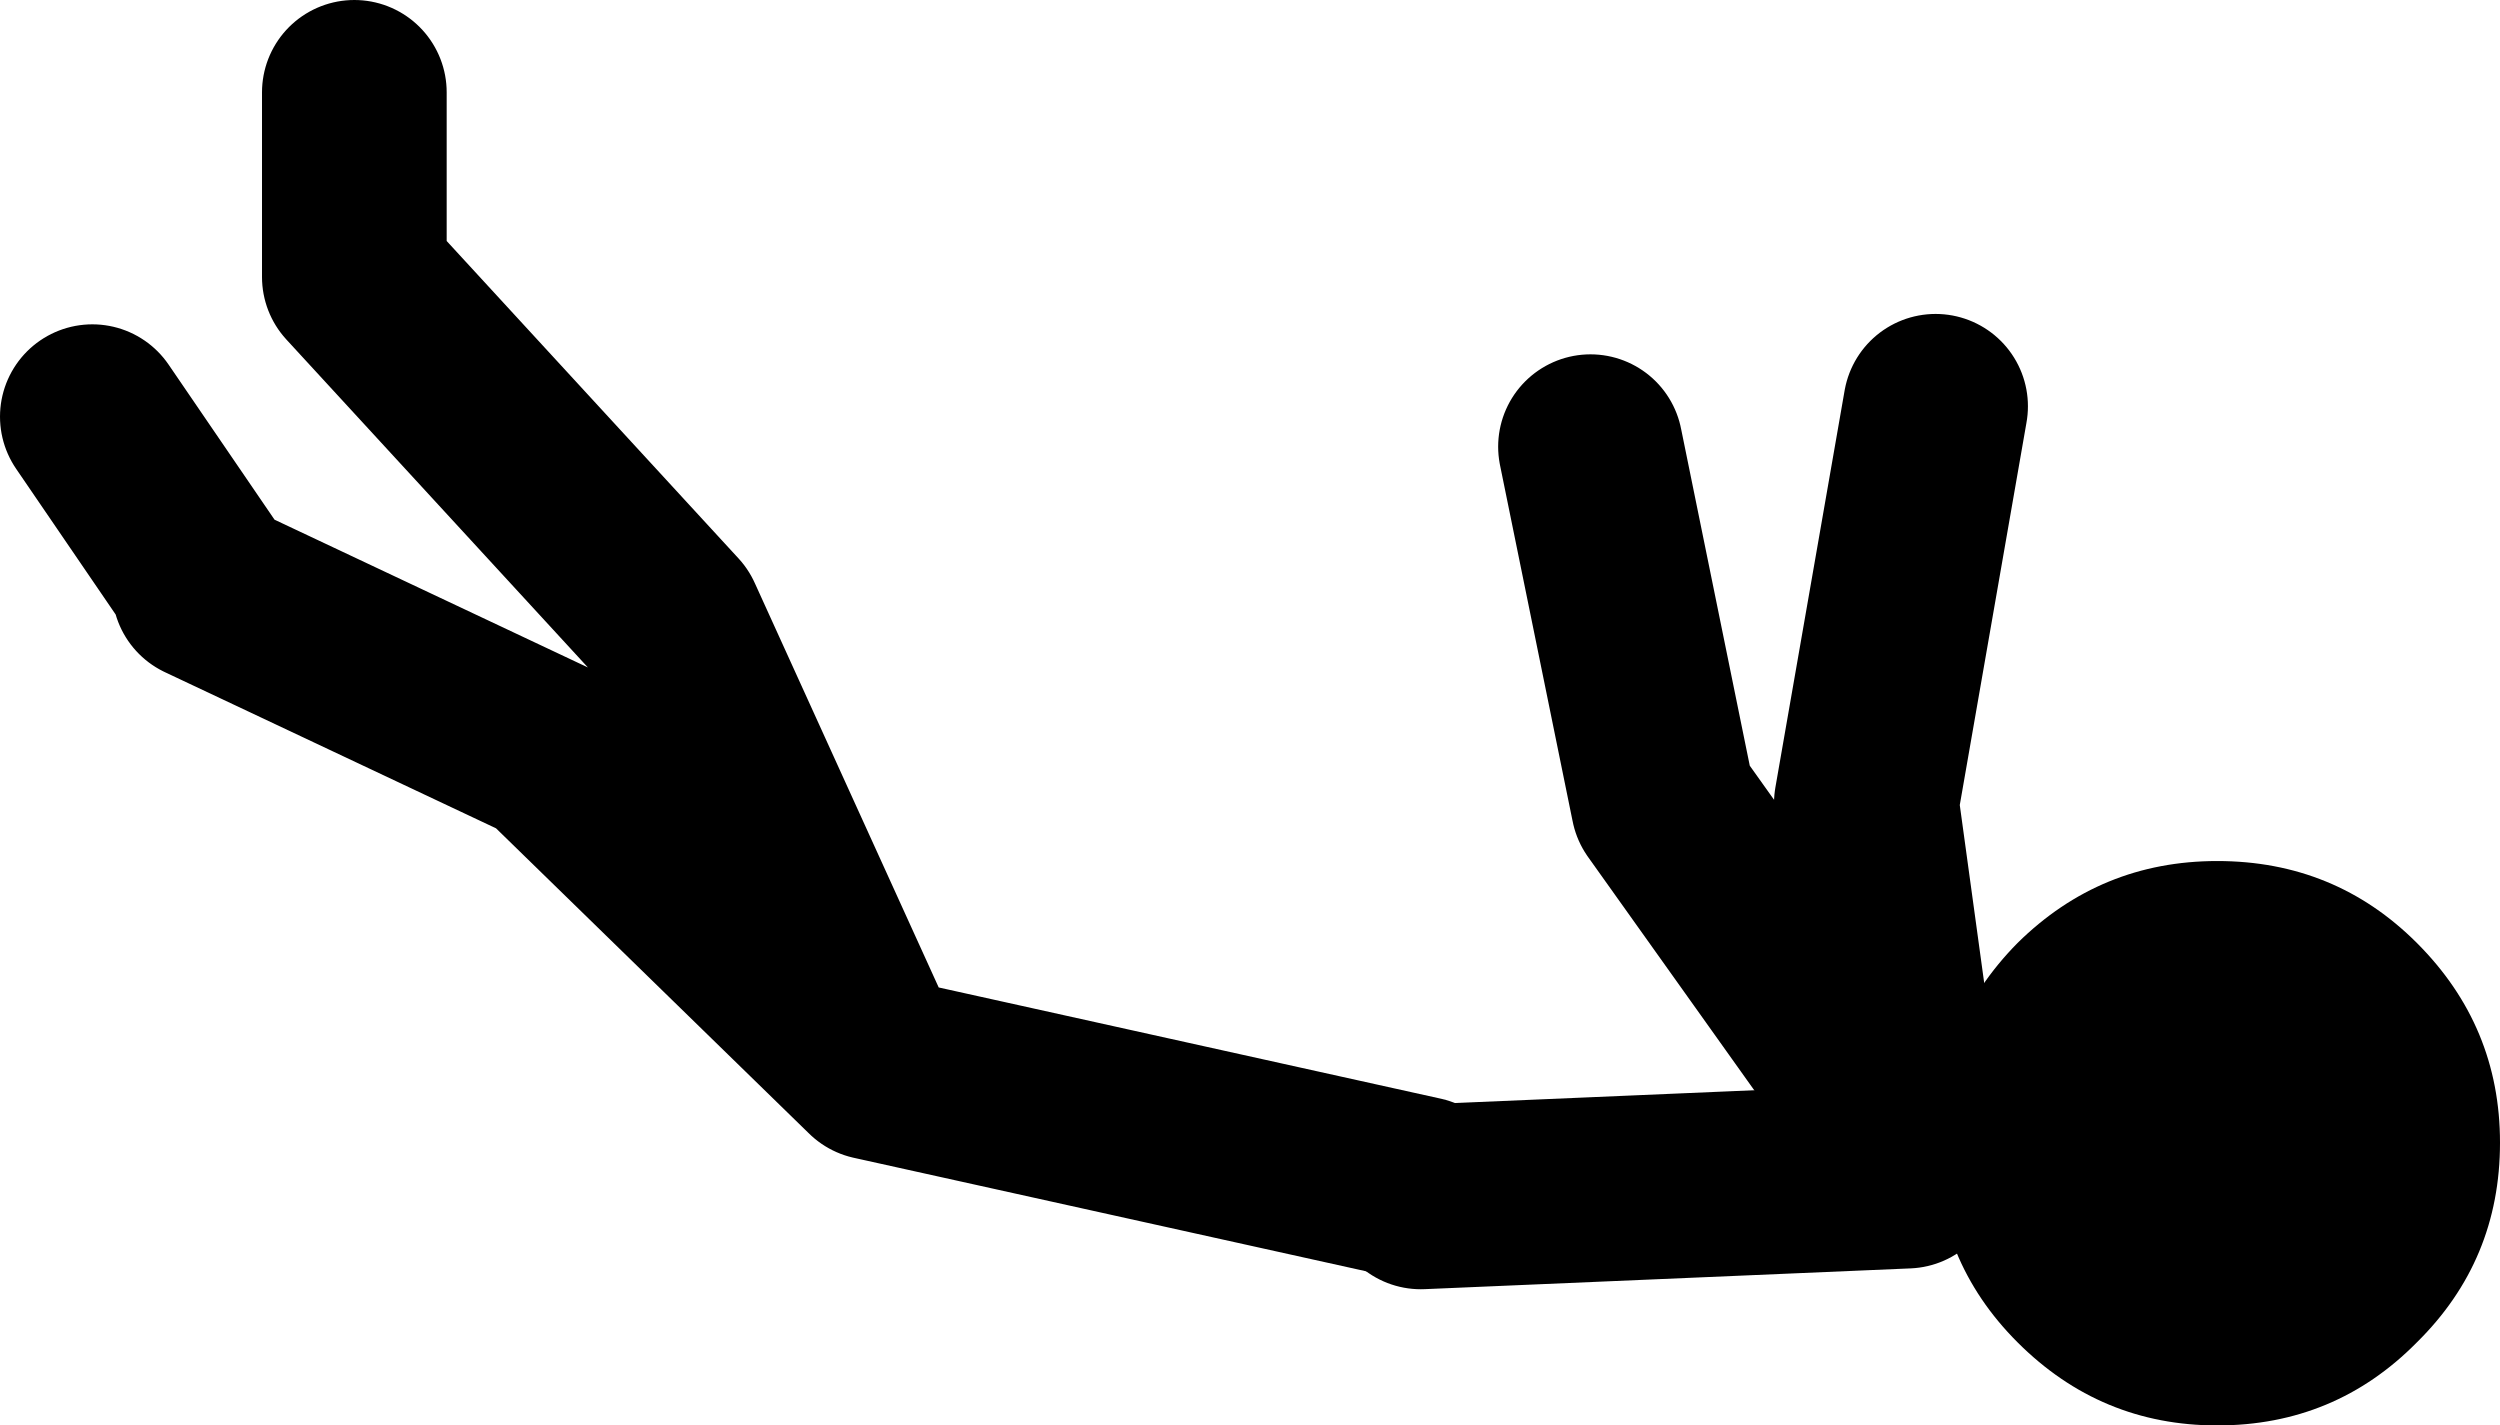
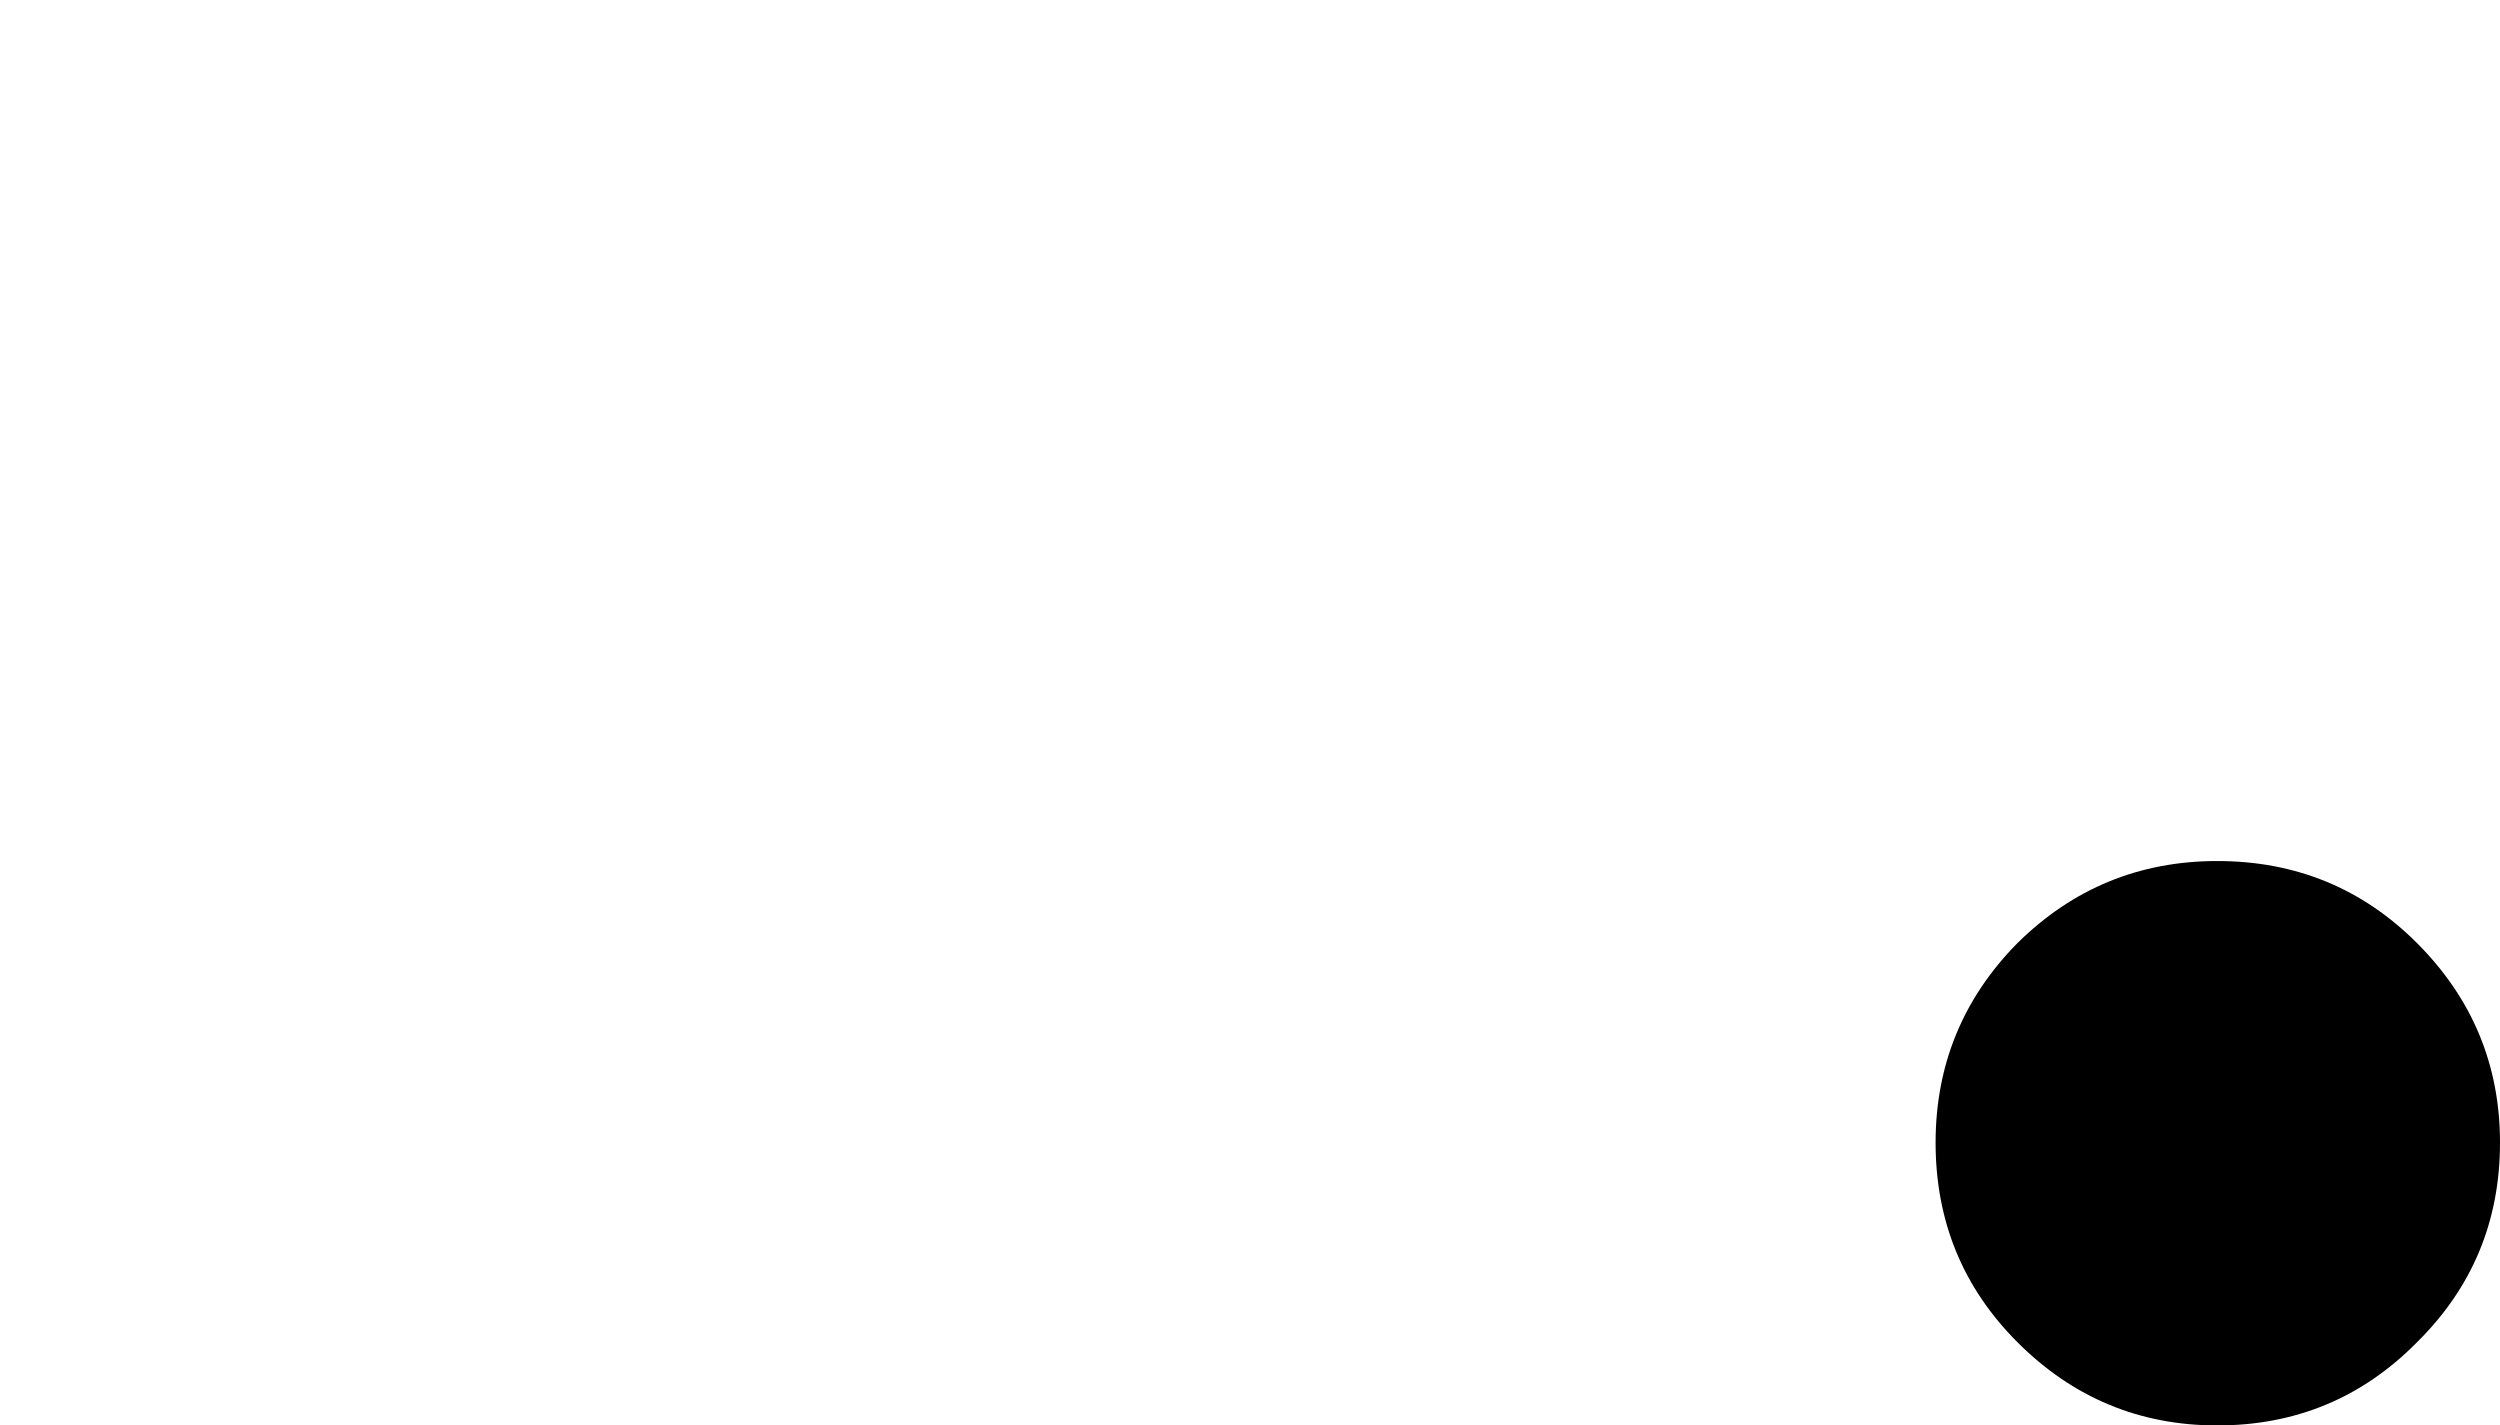
<svg xmlns="http://www.w3.org/2000/svg" height="61.75px" width="108.3px">
  <g transform="matrix(1.0, 0.0, 0.0, 1.0, 154.95, -230.6)">
-     <path d="M-72.35 281.55 L-93.4 282.45" fill="none" stroke="#000000" stroke-linecap="round" stroke-linejoin="round" stroke-width="8.0" />
-     <path d="M-86.05 249.95 L-82.9 265.4 -72.0 280.7 -74.1 265.4 -71.1 248.2 M-146.1 256.1 L-131.15 263.15 -117.1 276.85 -125.9 257.5 -139.6 242.6 -139.6 234.6 M-146.1 255.75 L-150.95 248.65 M-93.4 282.1 L-117.1 276.85" fill="none" stroke="#000000" stroke-linecap="round" stroke-linejoin="round" stroke-width="8.0" />
    <path d="M-58.9 292.35 Q-63.95 292.35 -67.55 288.75 -71.1 285.2 -71.1 280.1 -71.1 275.05 -67.55 271.45 -63.95 267.9 -58.9 267.9 -53.8 267.9 -50.25 271.45 -46.65 275.05 -46.65 280.1 -46.65 285.2 -50.25 288.75 -53.8 292.35 -58.9 292.35" fill="#000000" fill-rule="evenodd" stroke="none" />
  </g>
</svg>